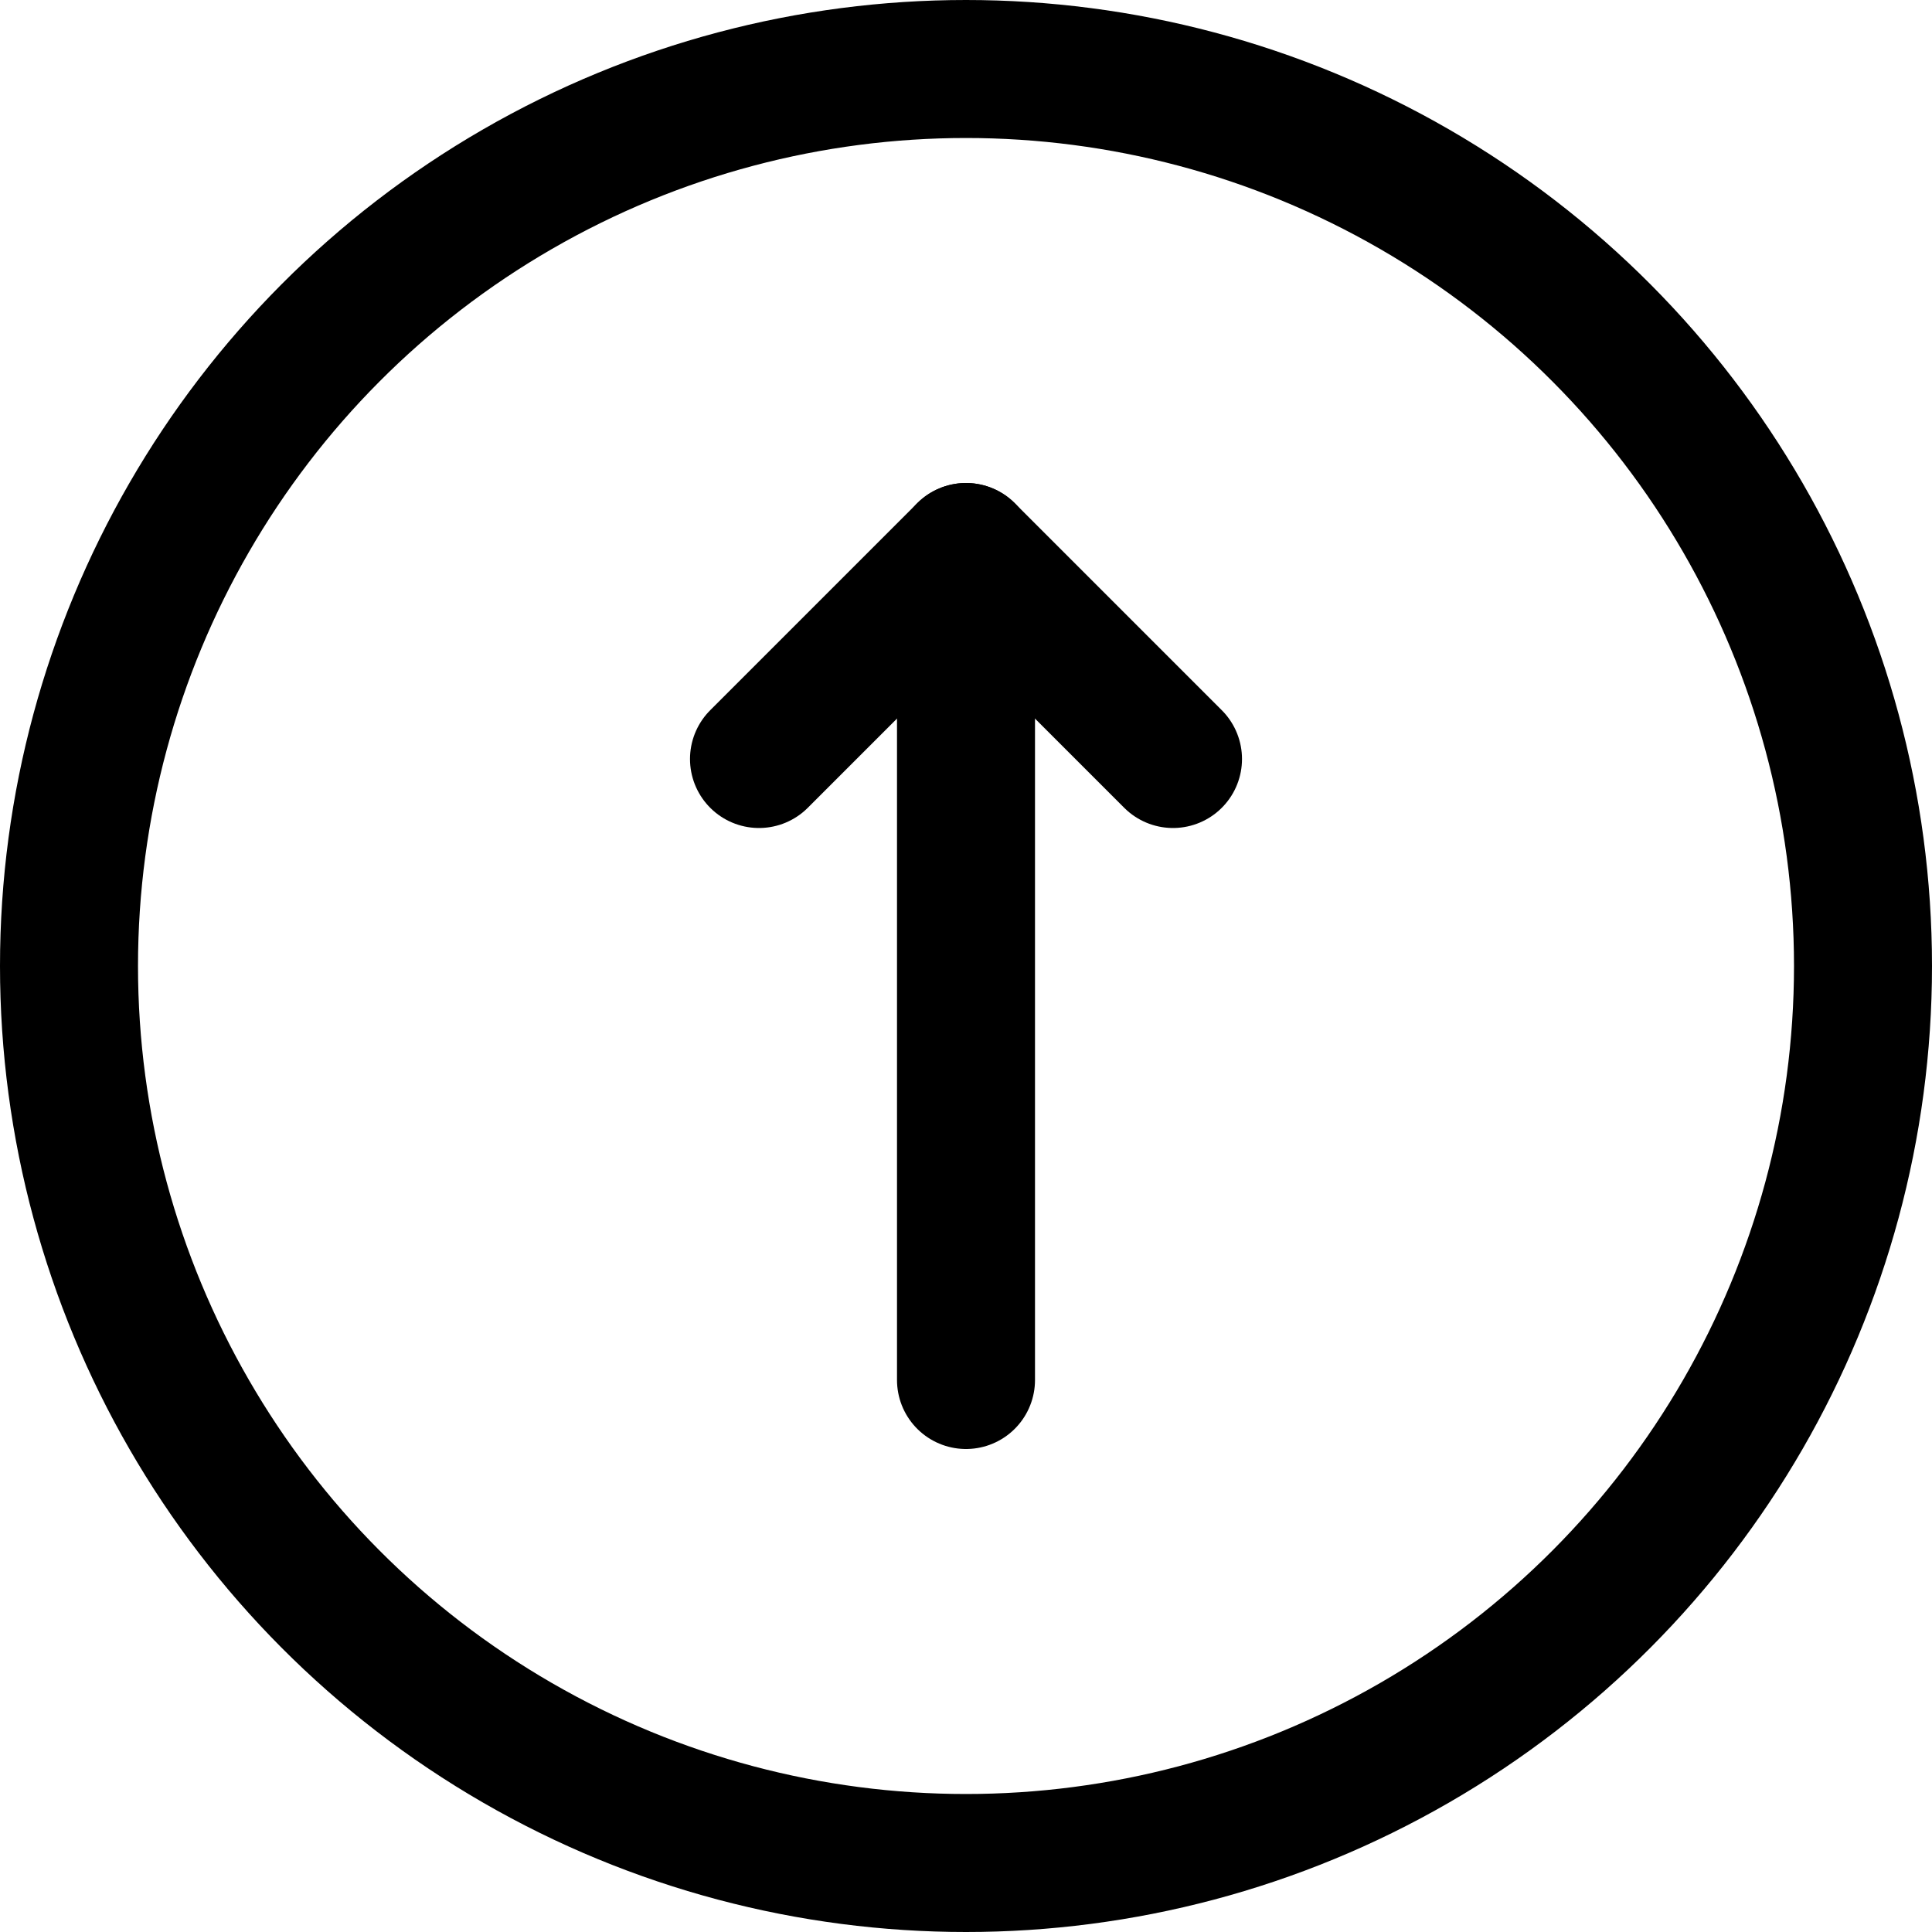
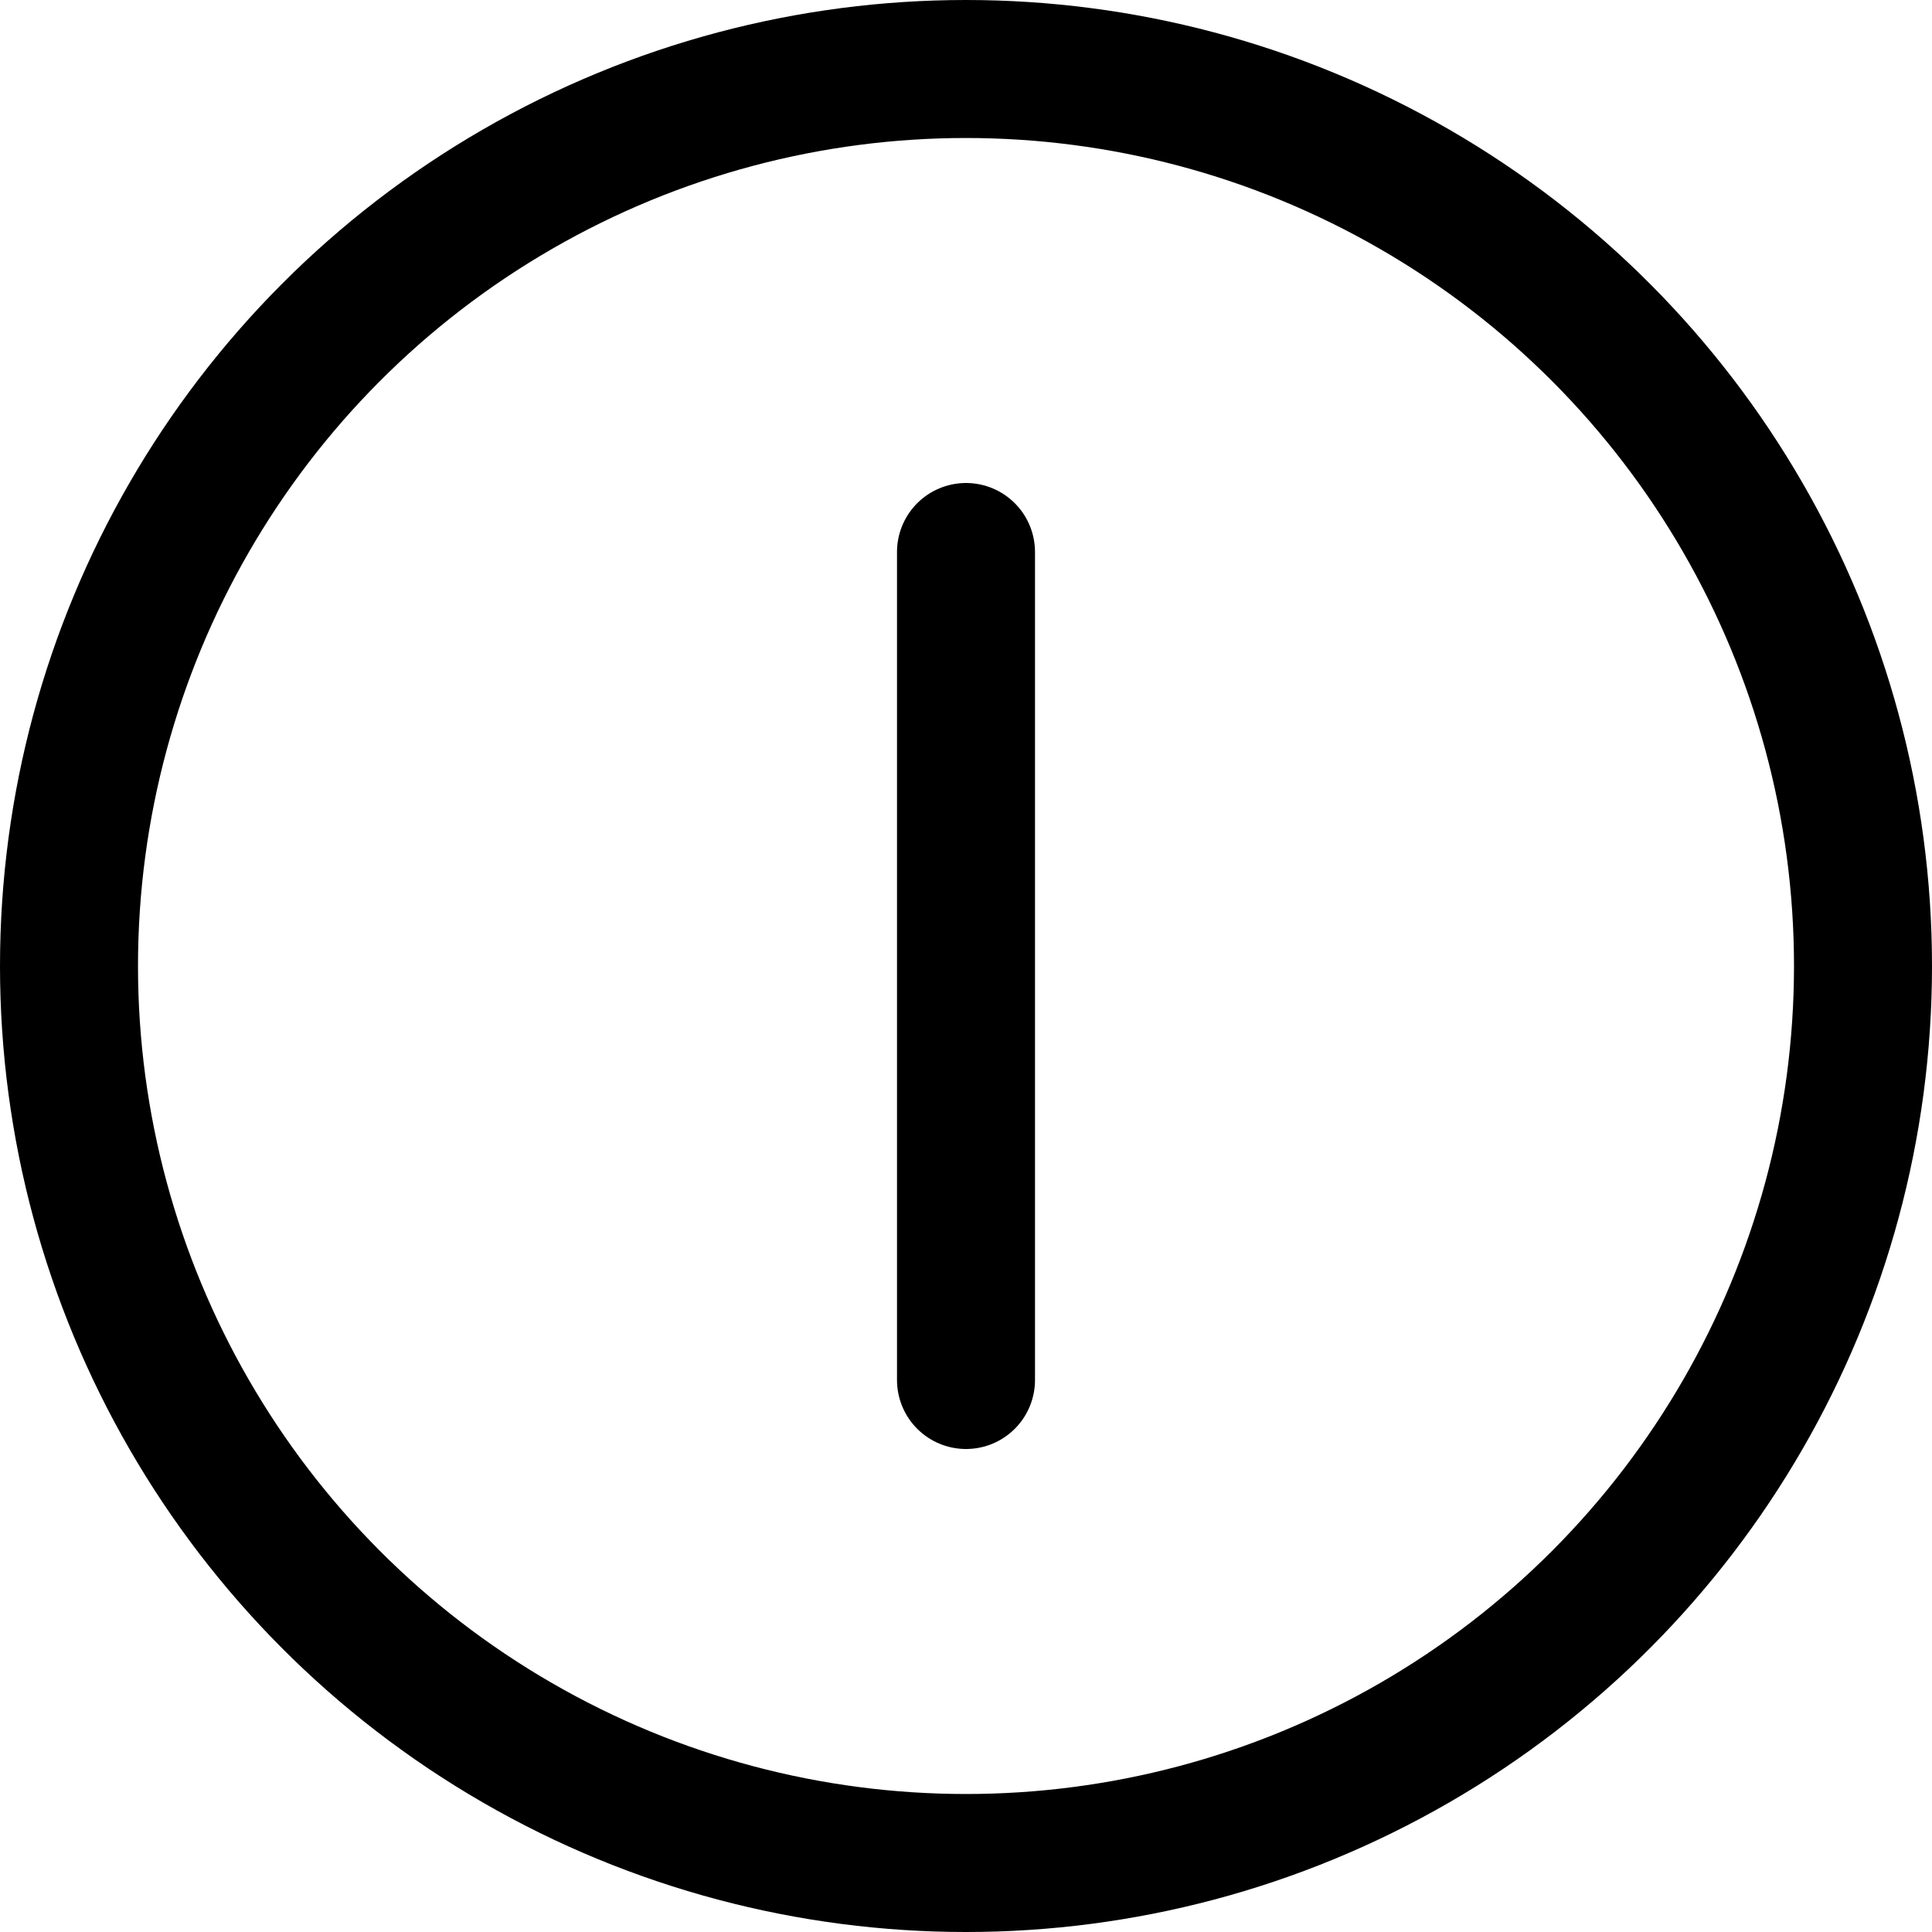
<svg xmlns="http://www.w3.org/2000/svg" viewBox="0 0 14 14">
  <g transform="matrix(1,0,0,1,0,0)">
    <g>
      <line x1="7" y1="10" x2="7" y2="4" style="fill: none;stroke: #000000;stroke-linecap: round;stroke-linejoin: round" />
-       <polyline points="5.5 5.5 7 4 8.5 5.5" style="fill: none;stroke: #000000;stroke-linecap: round;stroke-linejoin: round" />
      <circle cx="7" cy="7" r="6.5" style="fill: none;stroke: #000000;stroke-linecap: round;stroke-linejoin: round" />
    </g>
  </g>
</svg>